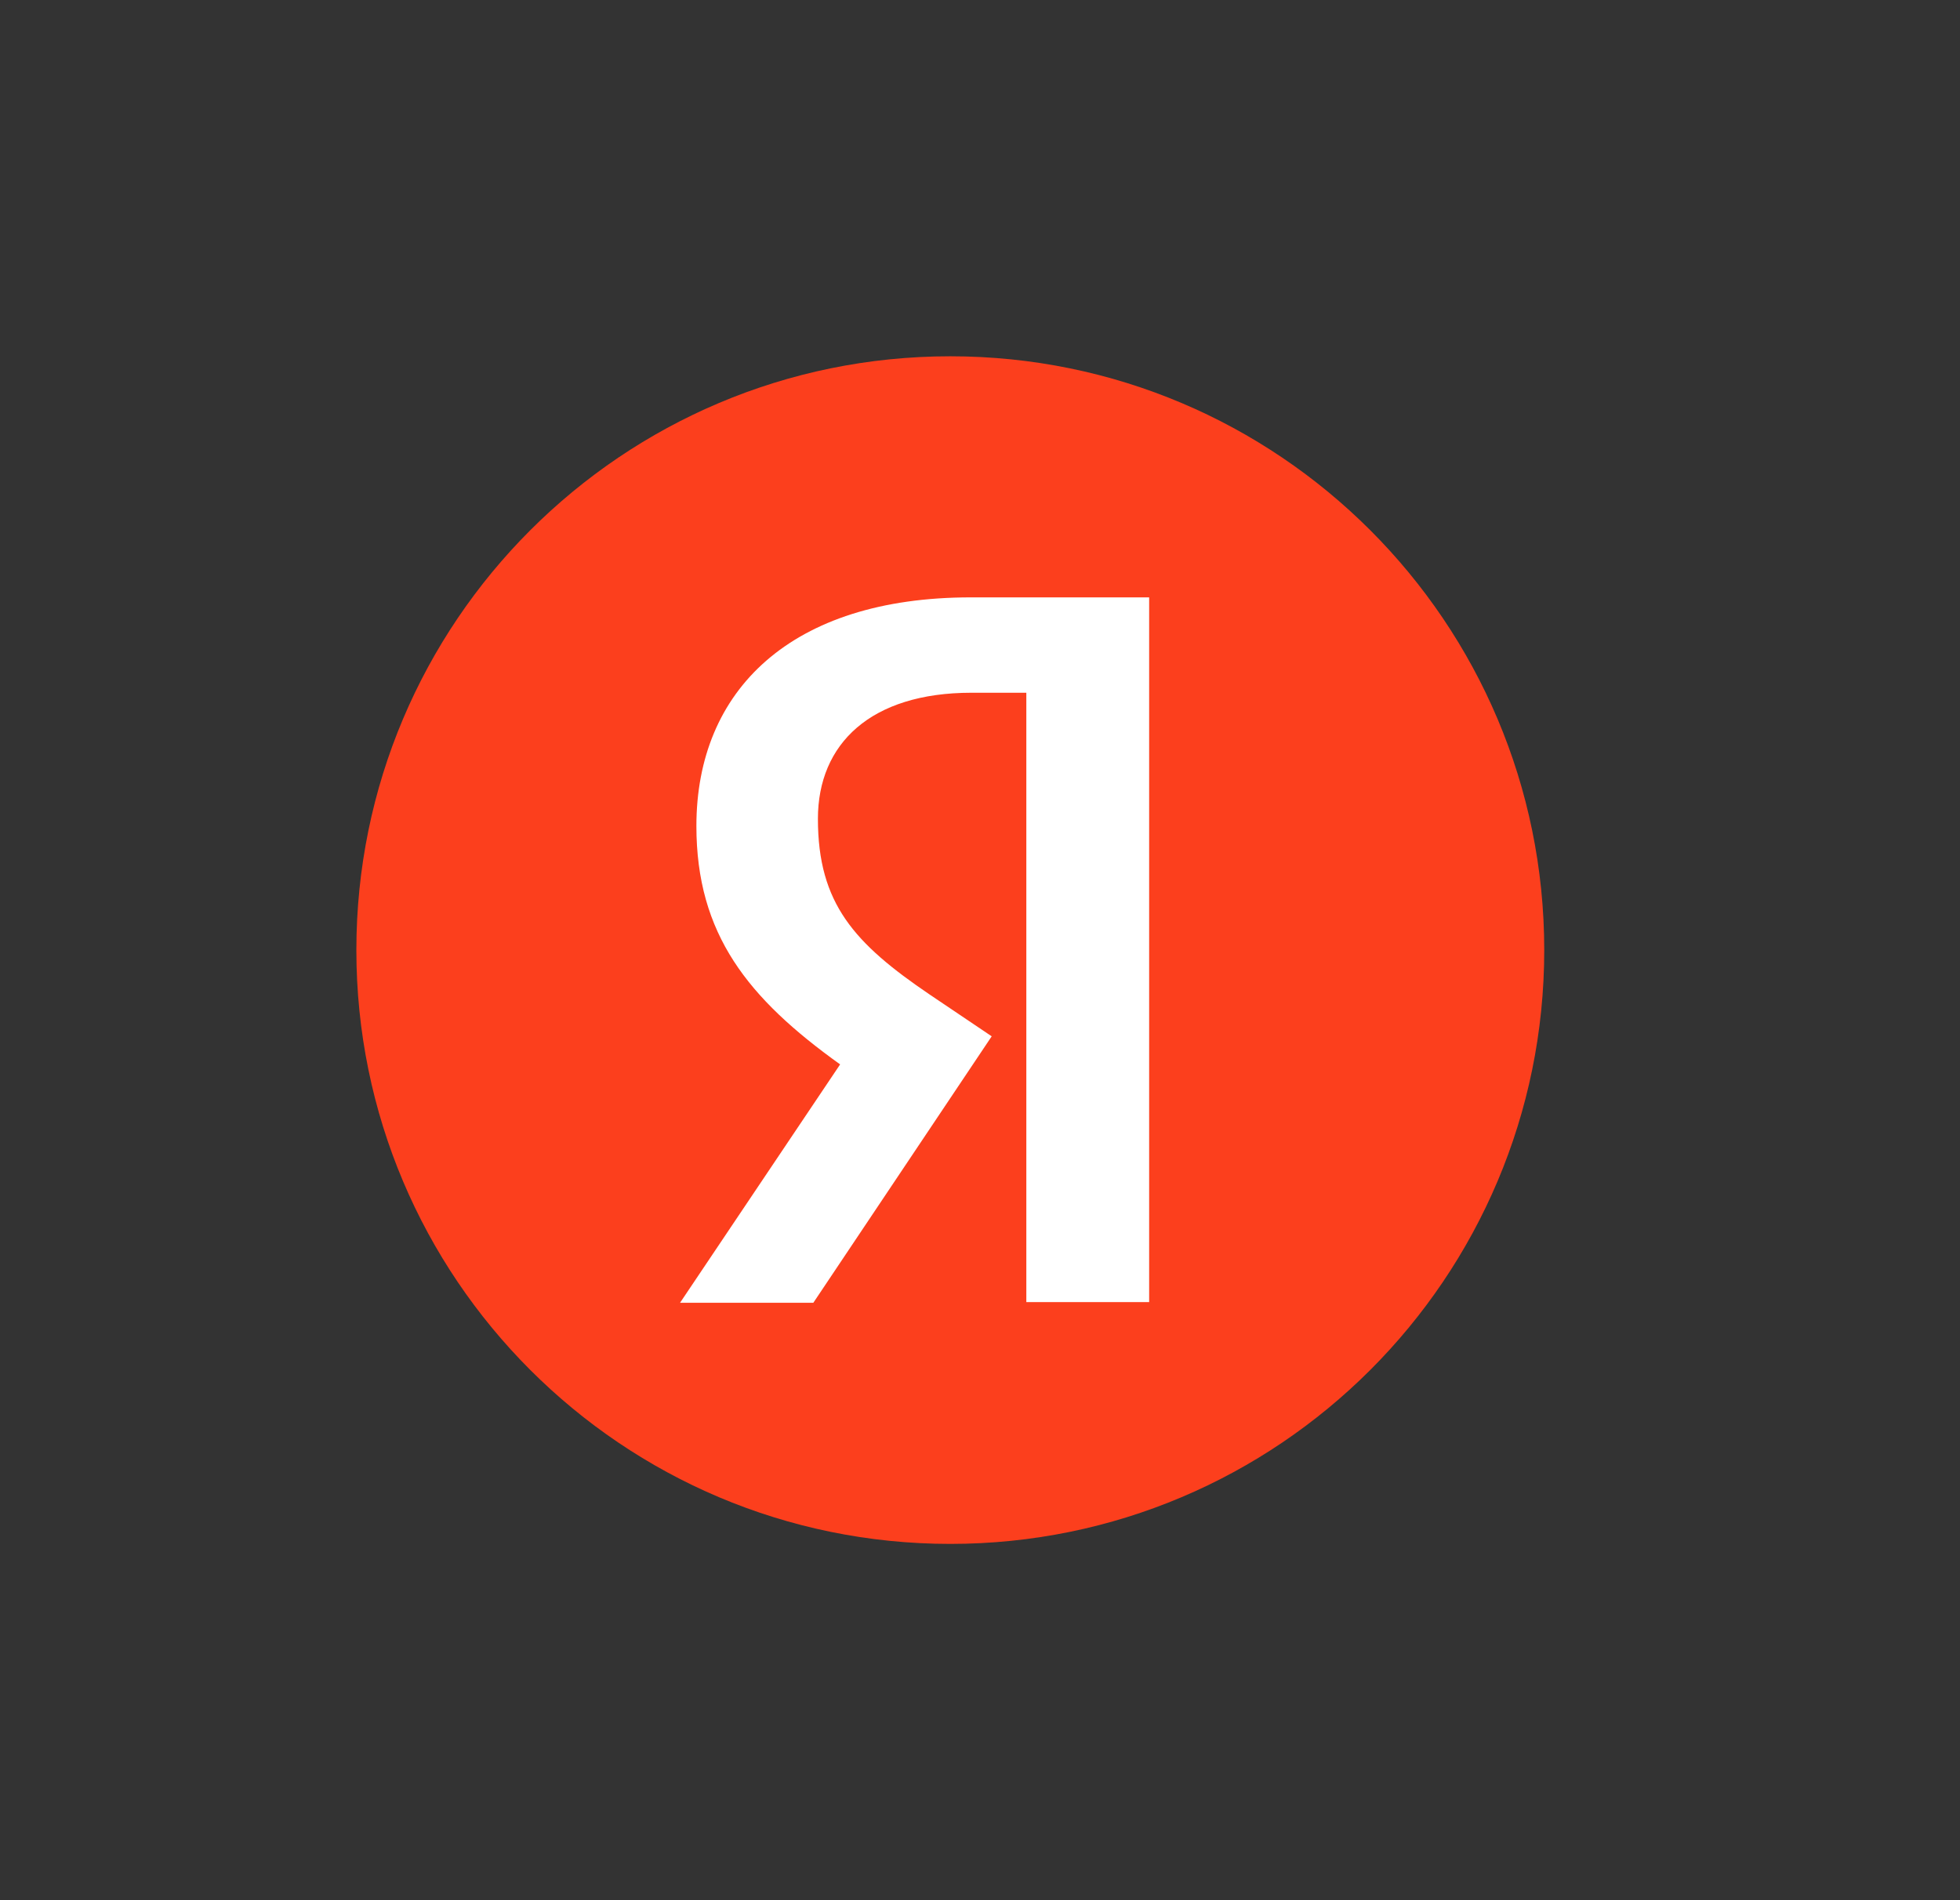
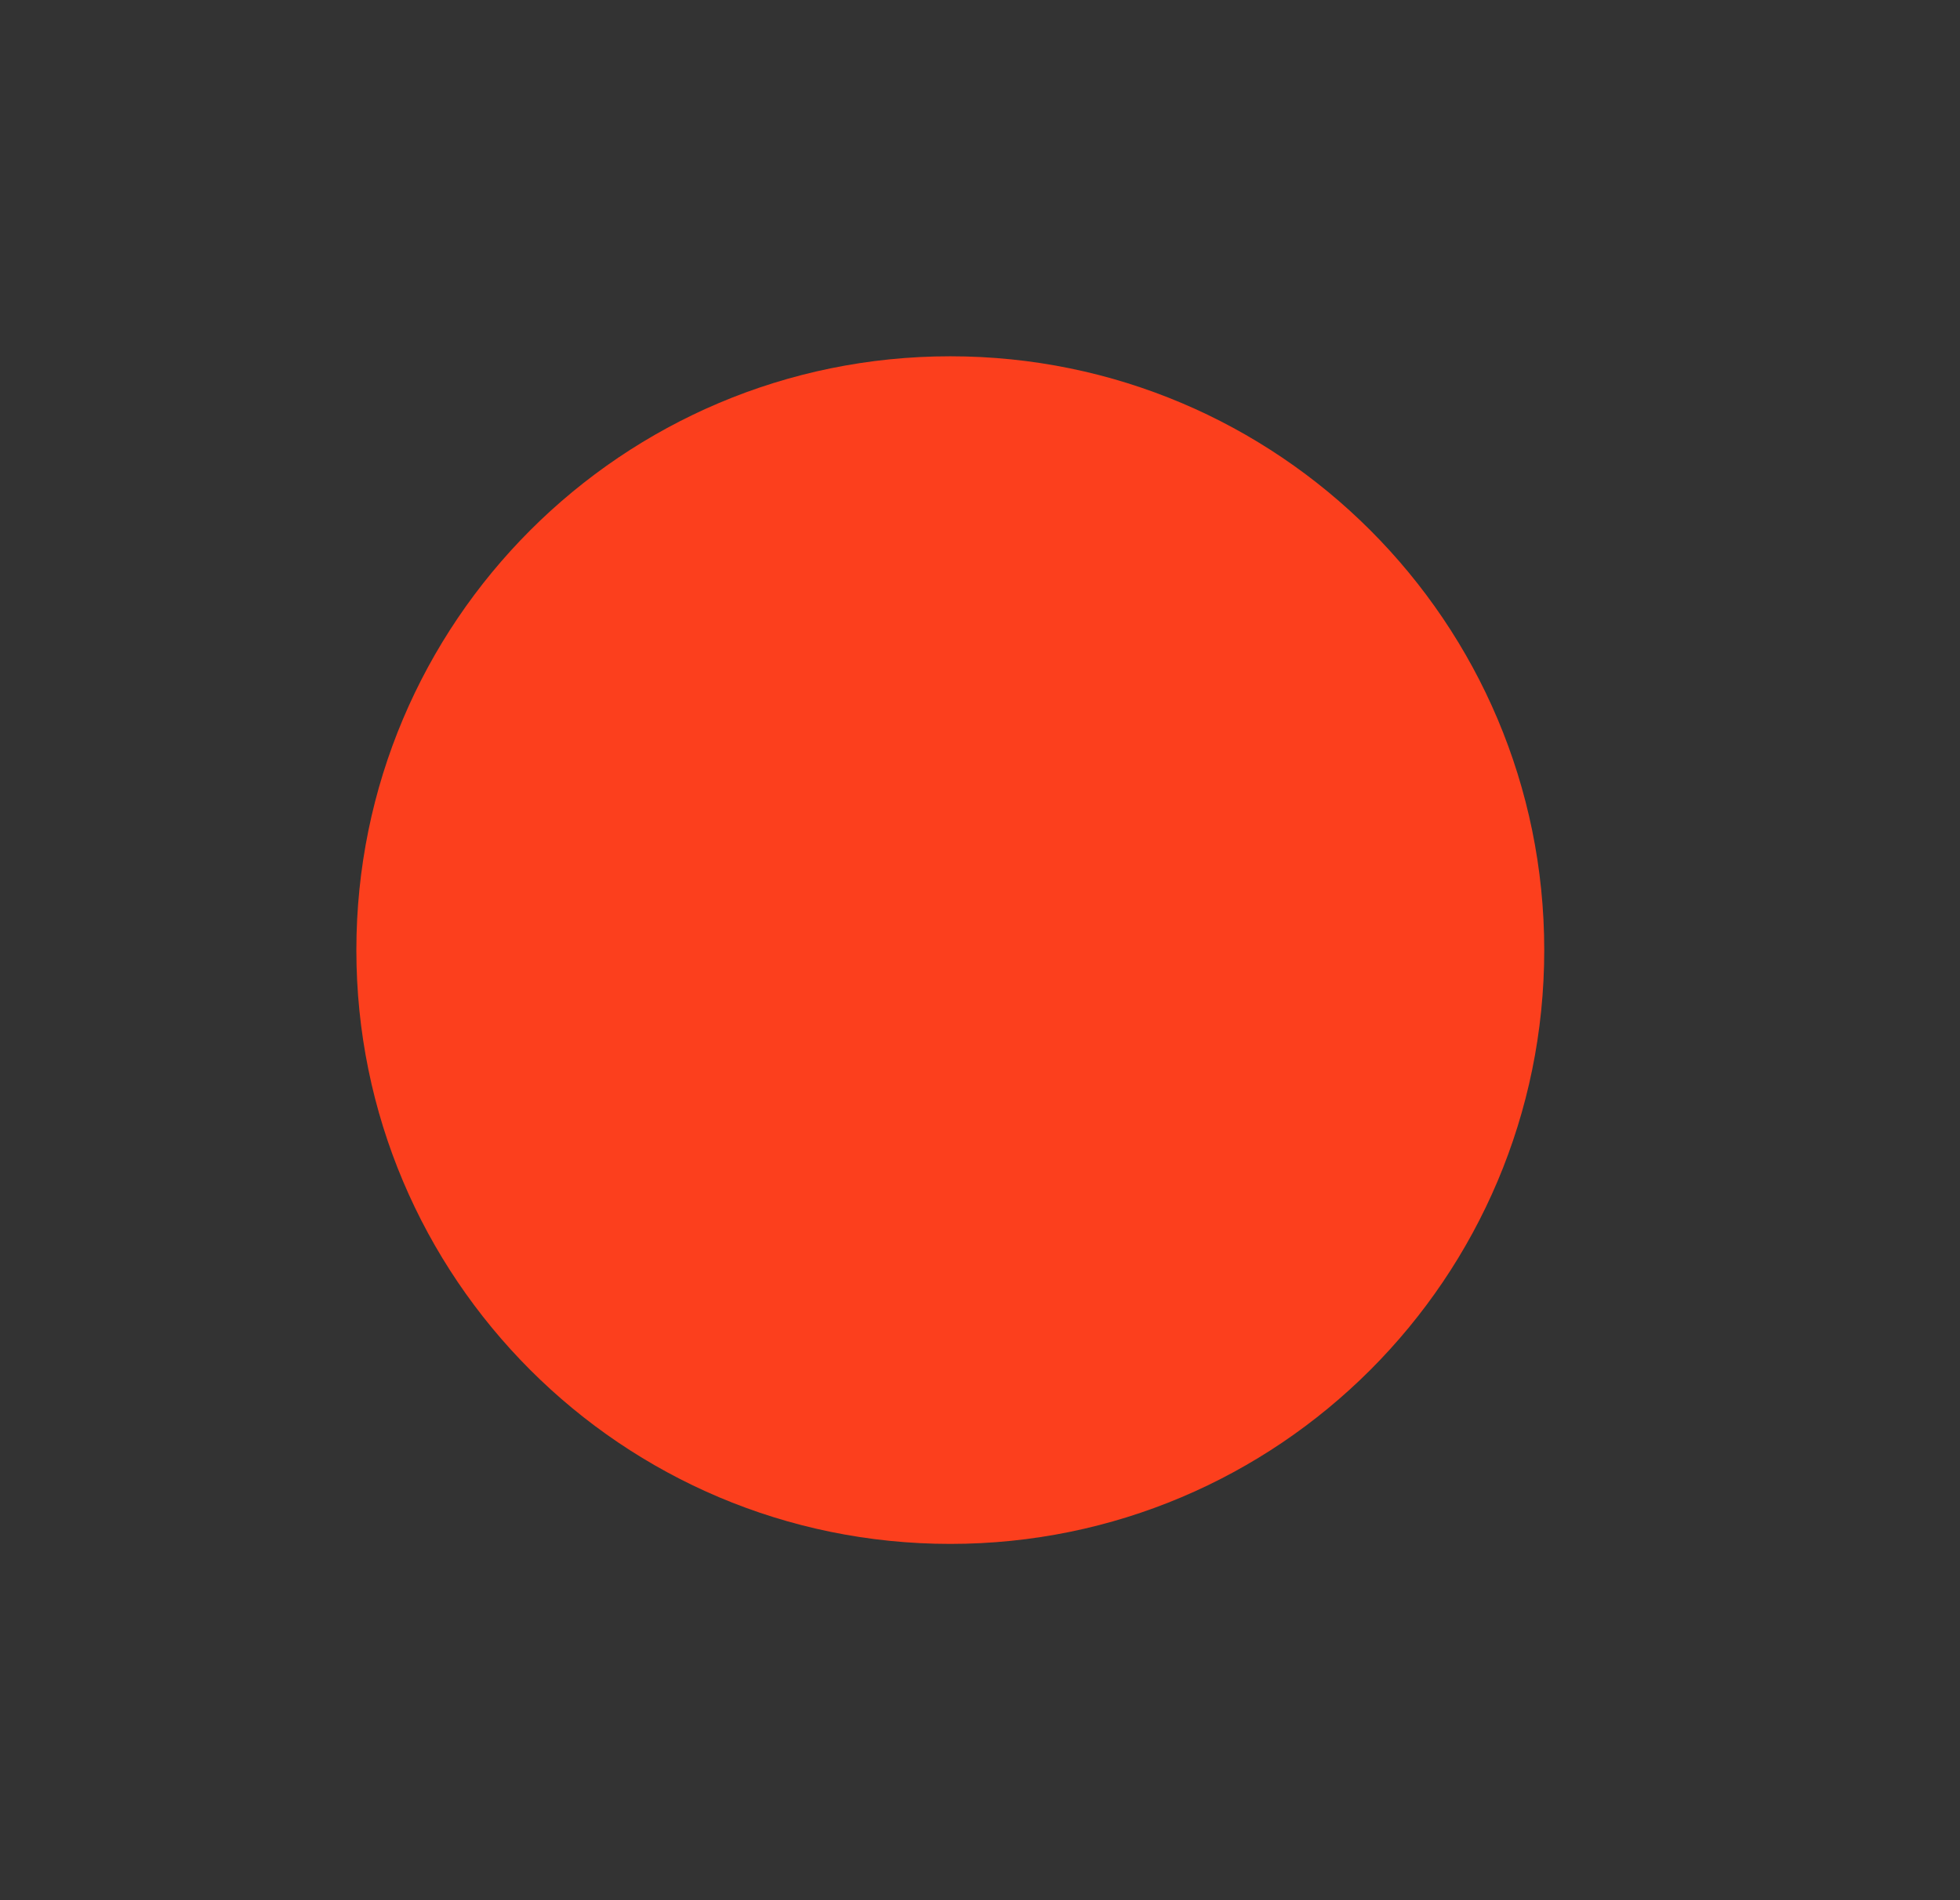
<svg xmlns="http://www.w3.org/2000/svg" width="33" height="32" viewBox="0 0 33 32" fill="none">
  <rect x="0" y="0" width="33" height="32" fill="#333333" stroke="none" />
  <path d="M6 16C6 10.477 10.476 6 16 6C21.522 6 26 10.477 26 16C26 21.523 21.522 26 16 26C10.476 26 6 21.523 6 16Z" fill="#FC3F1D" />
-   <path d="M17.28 11.666H16.356C14.662 11.666 13.771 12.524 13.771 13.789C13.771 15.219 14.387 15.889 15.652 16.748L16.697 17.452L13.694 21.939H11.45L14.145 17.925C12.595 16.814 11.725 15.735 11.725 13.91C11.725 11.622 13.32 10.06 16.345 10.06H19.348V21.928H17.28V11.666Z" fill="white" />
</svg>